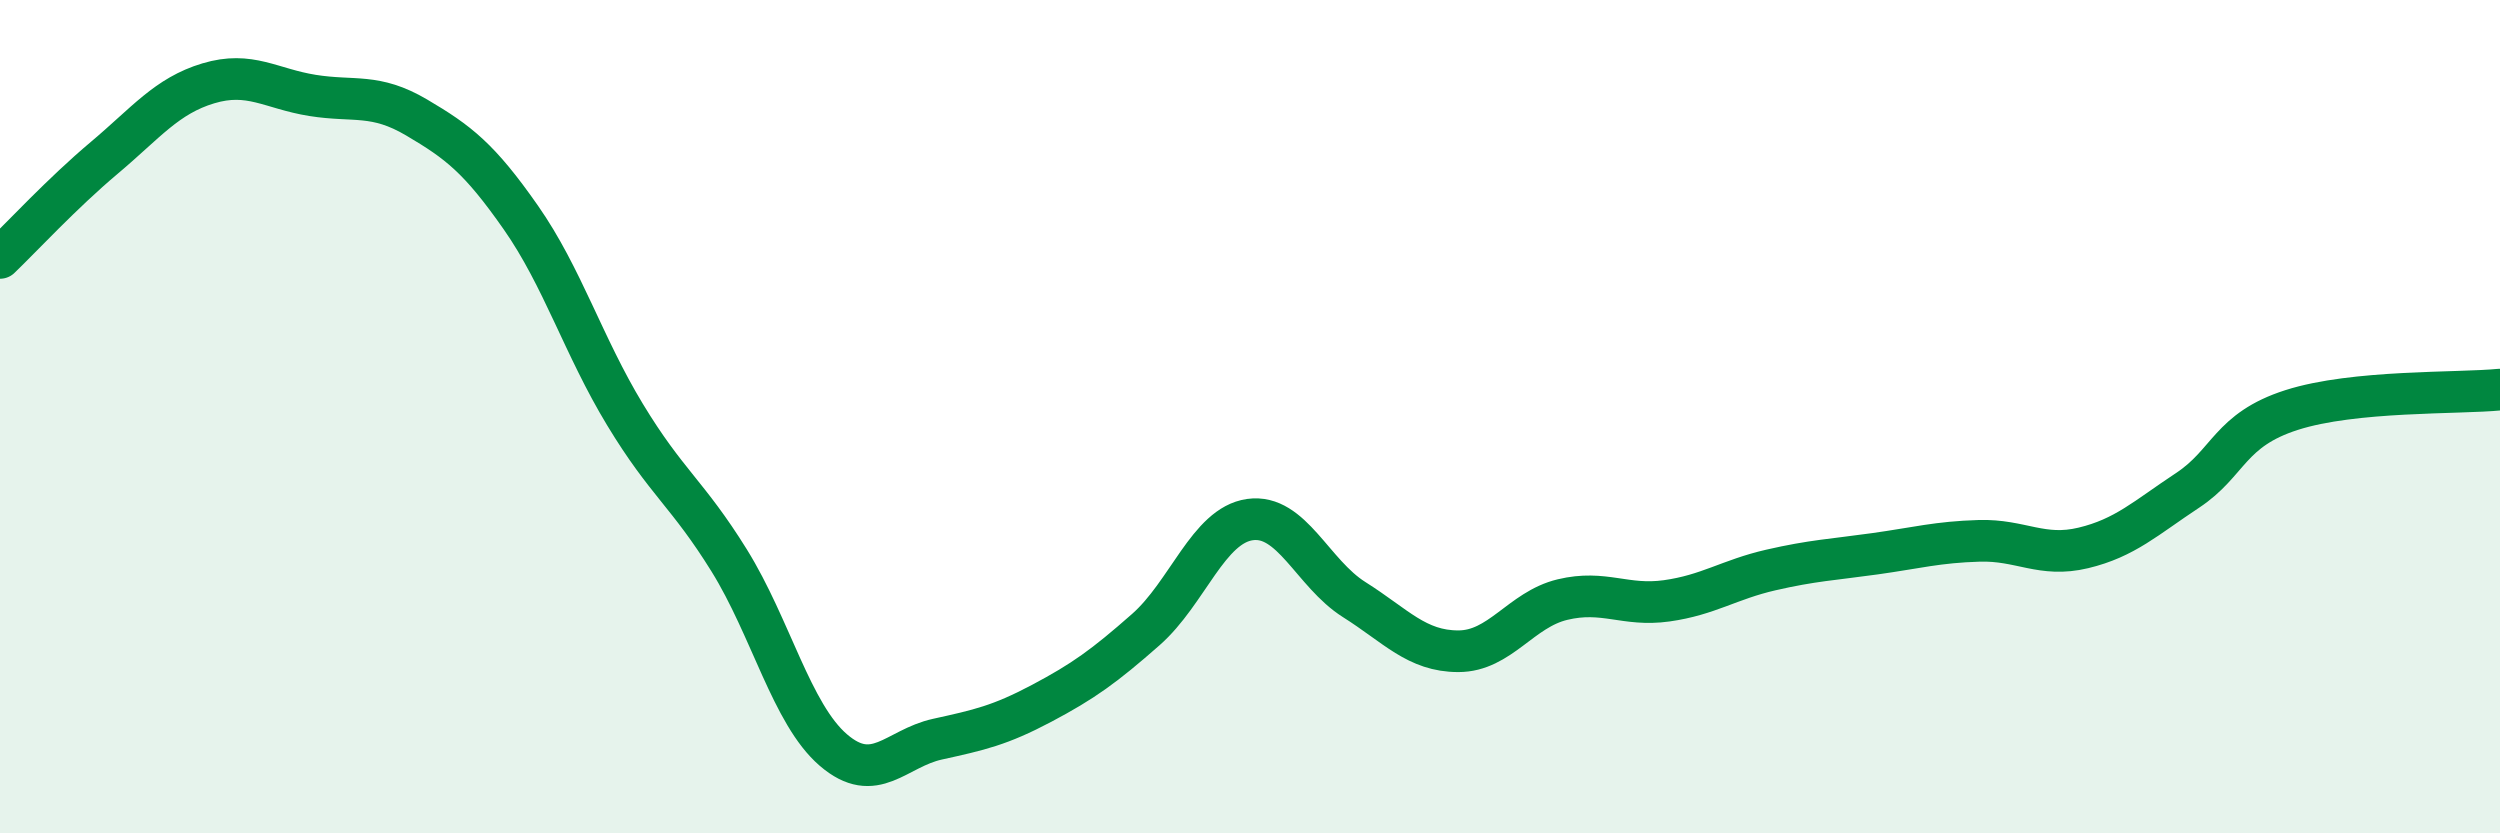
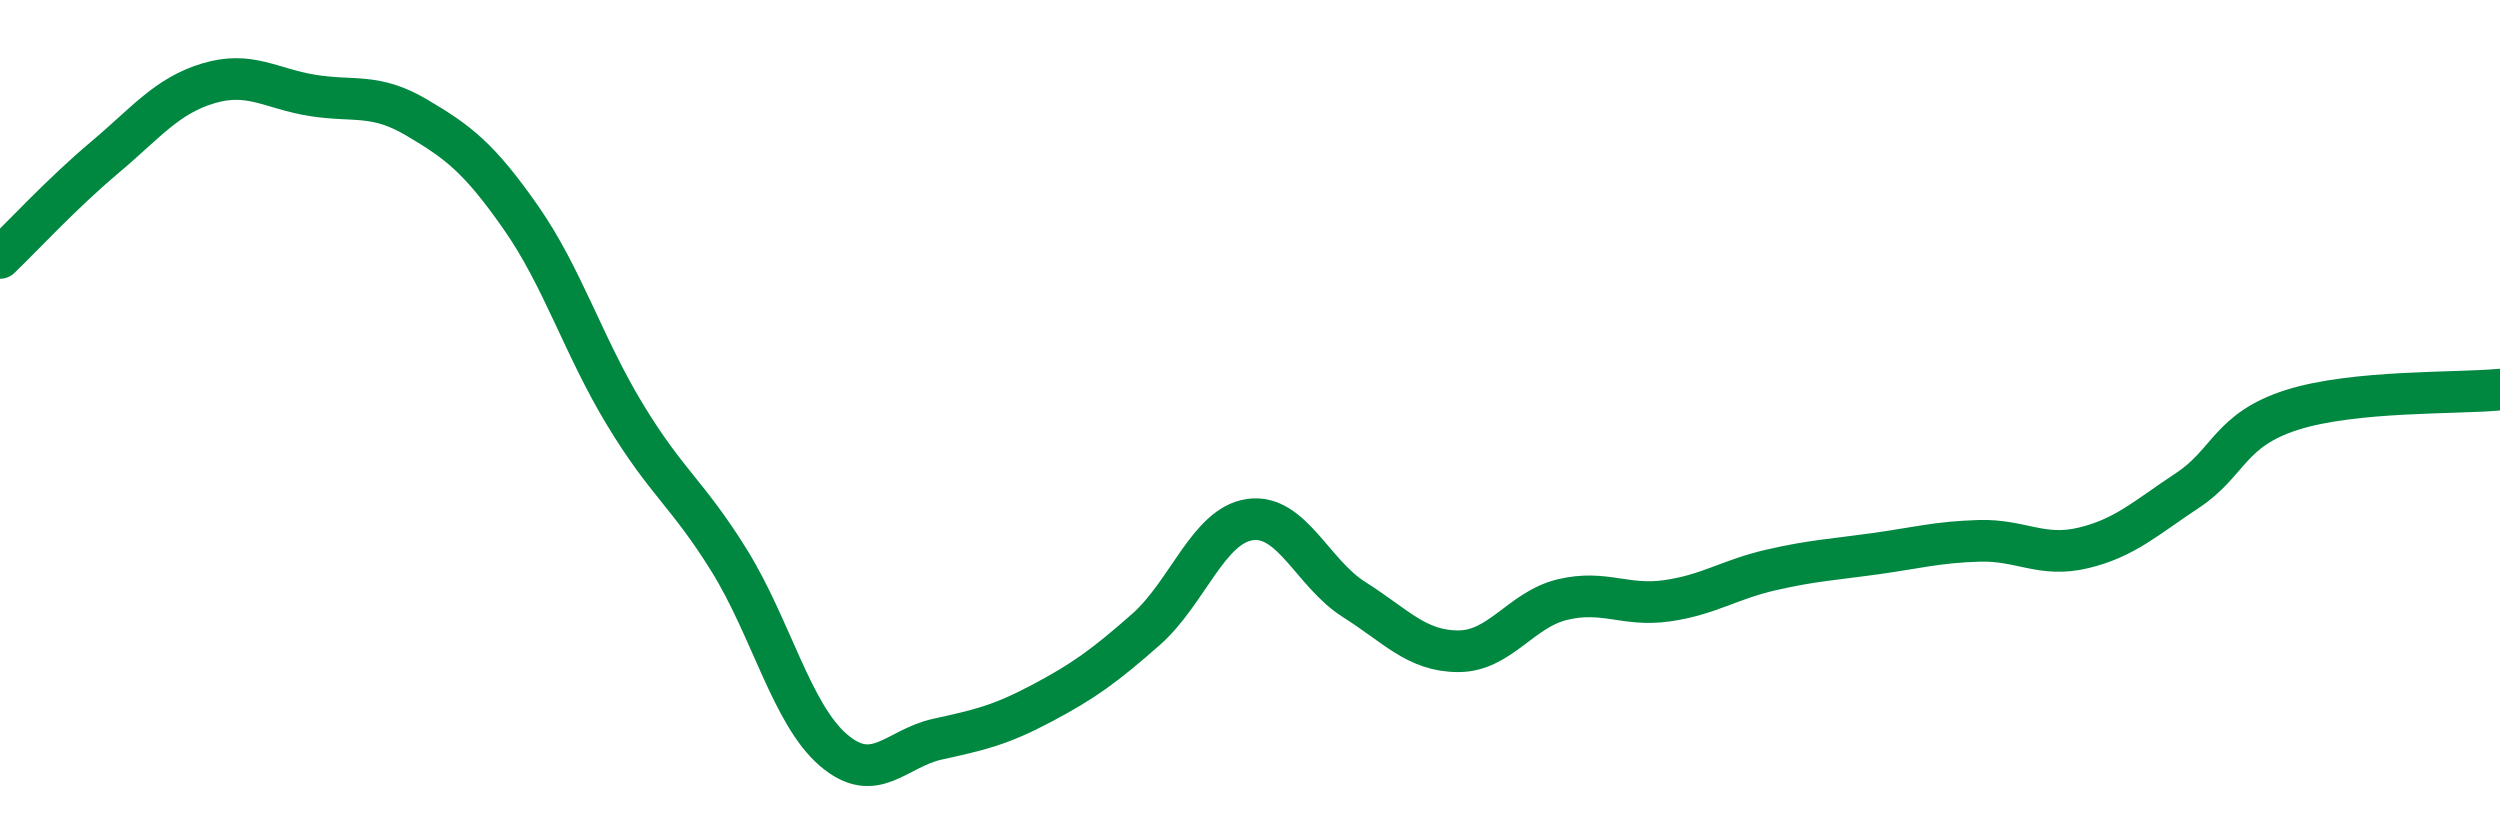
<svg xmlns="http://www.w3.org/2000/svg" width="60" height="20" viewBox="0 0 60 20">
-   <path d="M 0,6.19 C 0.5,5.71 1.5,4.63 2.5,3.79 C 3.5,2.95 4,2.3 5,2 C 6,1.7 6.5,2.13 7.5,2.29 C 8.5,2.45 9,2.23 10,2.82 C 11,3.41 11.5,3.79 12.5,5.22 C 13.5,6.65 14,8.3 15,9.95 C 16,11.6 16.5,11.84 17.5,13.45 C 18.5,15.06 19,17.14 20,18 C 21,18.86 21.5,17.96 22.5,17.74 C 23.5,17.52 24,17.41 25,16.88 C 26,16.35 26.5,15.99 27.5,15.11 C 28.5,14.23 29,12.61 30,12.47 C 31,12.33 31.5,13.76 32.5,14.39 C 33.5,15.02 34,15.63 35,15.63 C 36,15.63 36.5,14.63 37.5,14.39 C 38.5,14.15 39,14.56 40,14.42 C 41,14.28 41.5,13.91 42.5,13.68 C 43.5,13.45 44,13.43 45,13.29 C 46,13.15 46.5,13.01 47.5,12.98 C 48.5,12.95 49,13.39 50,13.15 C 51,12.91 51.5,12.43 52.5,11.77 C 53.5,11.11 53.5,10.32 55,9.84 C 56.5,9.36 59,9.45 60,9.35L60 20L0 20Z" fill="#008740" opacity="0.1" stroke-linecap="round" stroke-linejoin="round" />
  <path d="M 0,6.19 C 0.5,5.71 1.5,4.63 2.5,3.79 C 3.5,2.95 4,2.3 5,2 C 6,1.7 6.5,2.13 7.5,2.29 C 8.5,2.45 9,2.23 10,2.82 C 11,3.41 11.5,3.79 12.5,5.22 C 13.5,6.65 14,8.3 15,9.95 C 16,11.6 16.5,11.84 17.5,13.45 C 18.5,15.06 19,17.14 20,18 C 21,18.86 21.5,17.96 22.5,17.74 C 23.5,17.52 24,17.41 25,16.88 C 26,16.35 26.5,15.99 27.5,15.11 C 28.5,14.23 29,12.61 30,12.47 C 31,12.33 31.5,13.76 32.5,14.39 C 33.5,15.02 34,15.63 35,15.63 C 36,15.63 36.5,14.63 37.5,14.39 C 38.5,14.15 39,14.56 40,14.42 C 41,14.28 41.5,13.91 42.5,13.68 C 43.5,13.45 44,13.43 45,13.29 C 46,13.15 46.5,13.01 47.5,12.98 C 48.5,12.95 49,13.39 50,13.15 C 51,12.91 51.5,12.43 52.5,11.77 C 53.5,11.11 53.5,10.32 55,9.84 C 56.5,9.36 59,9.45 60,9.35" stroke="#008740" stroke-width="1" fill="none" stroke-linecap="round" stroke-linejoin="round" />
</svg>